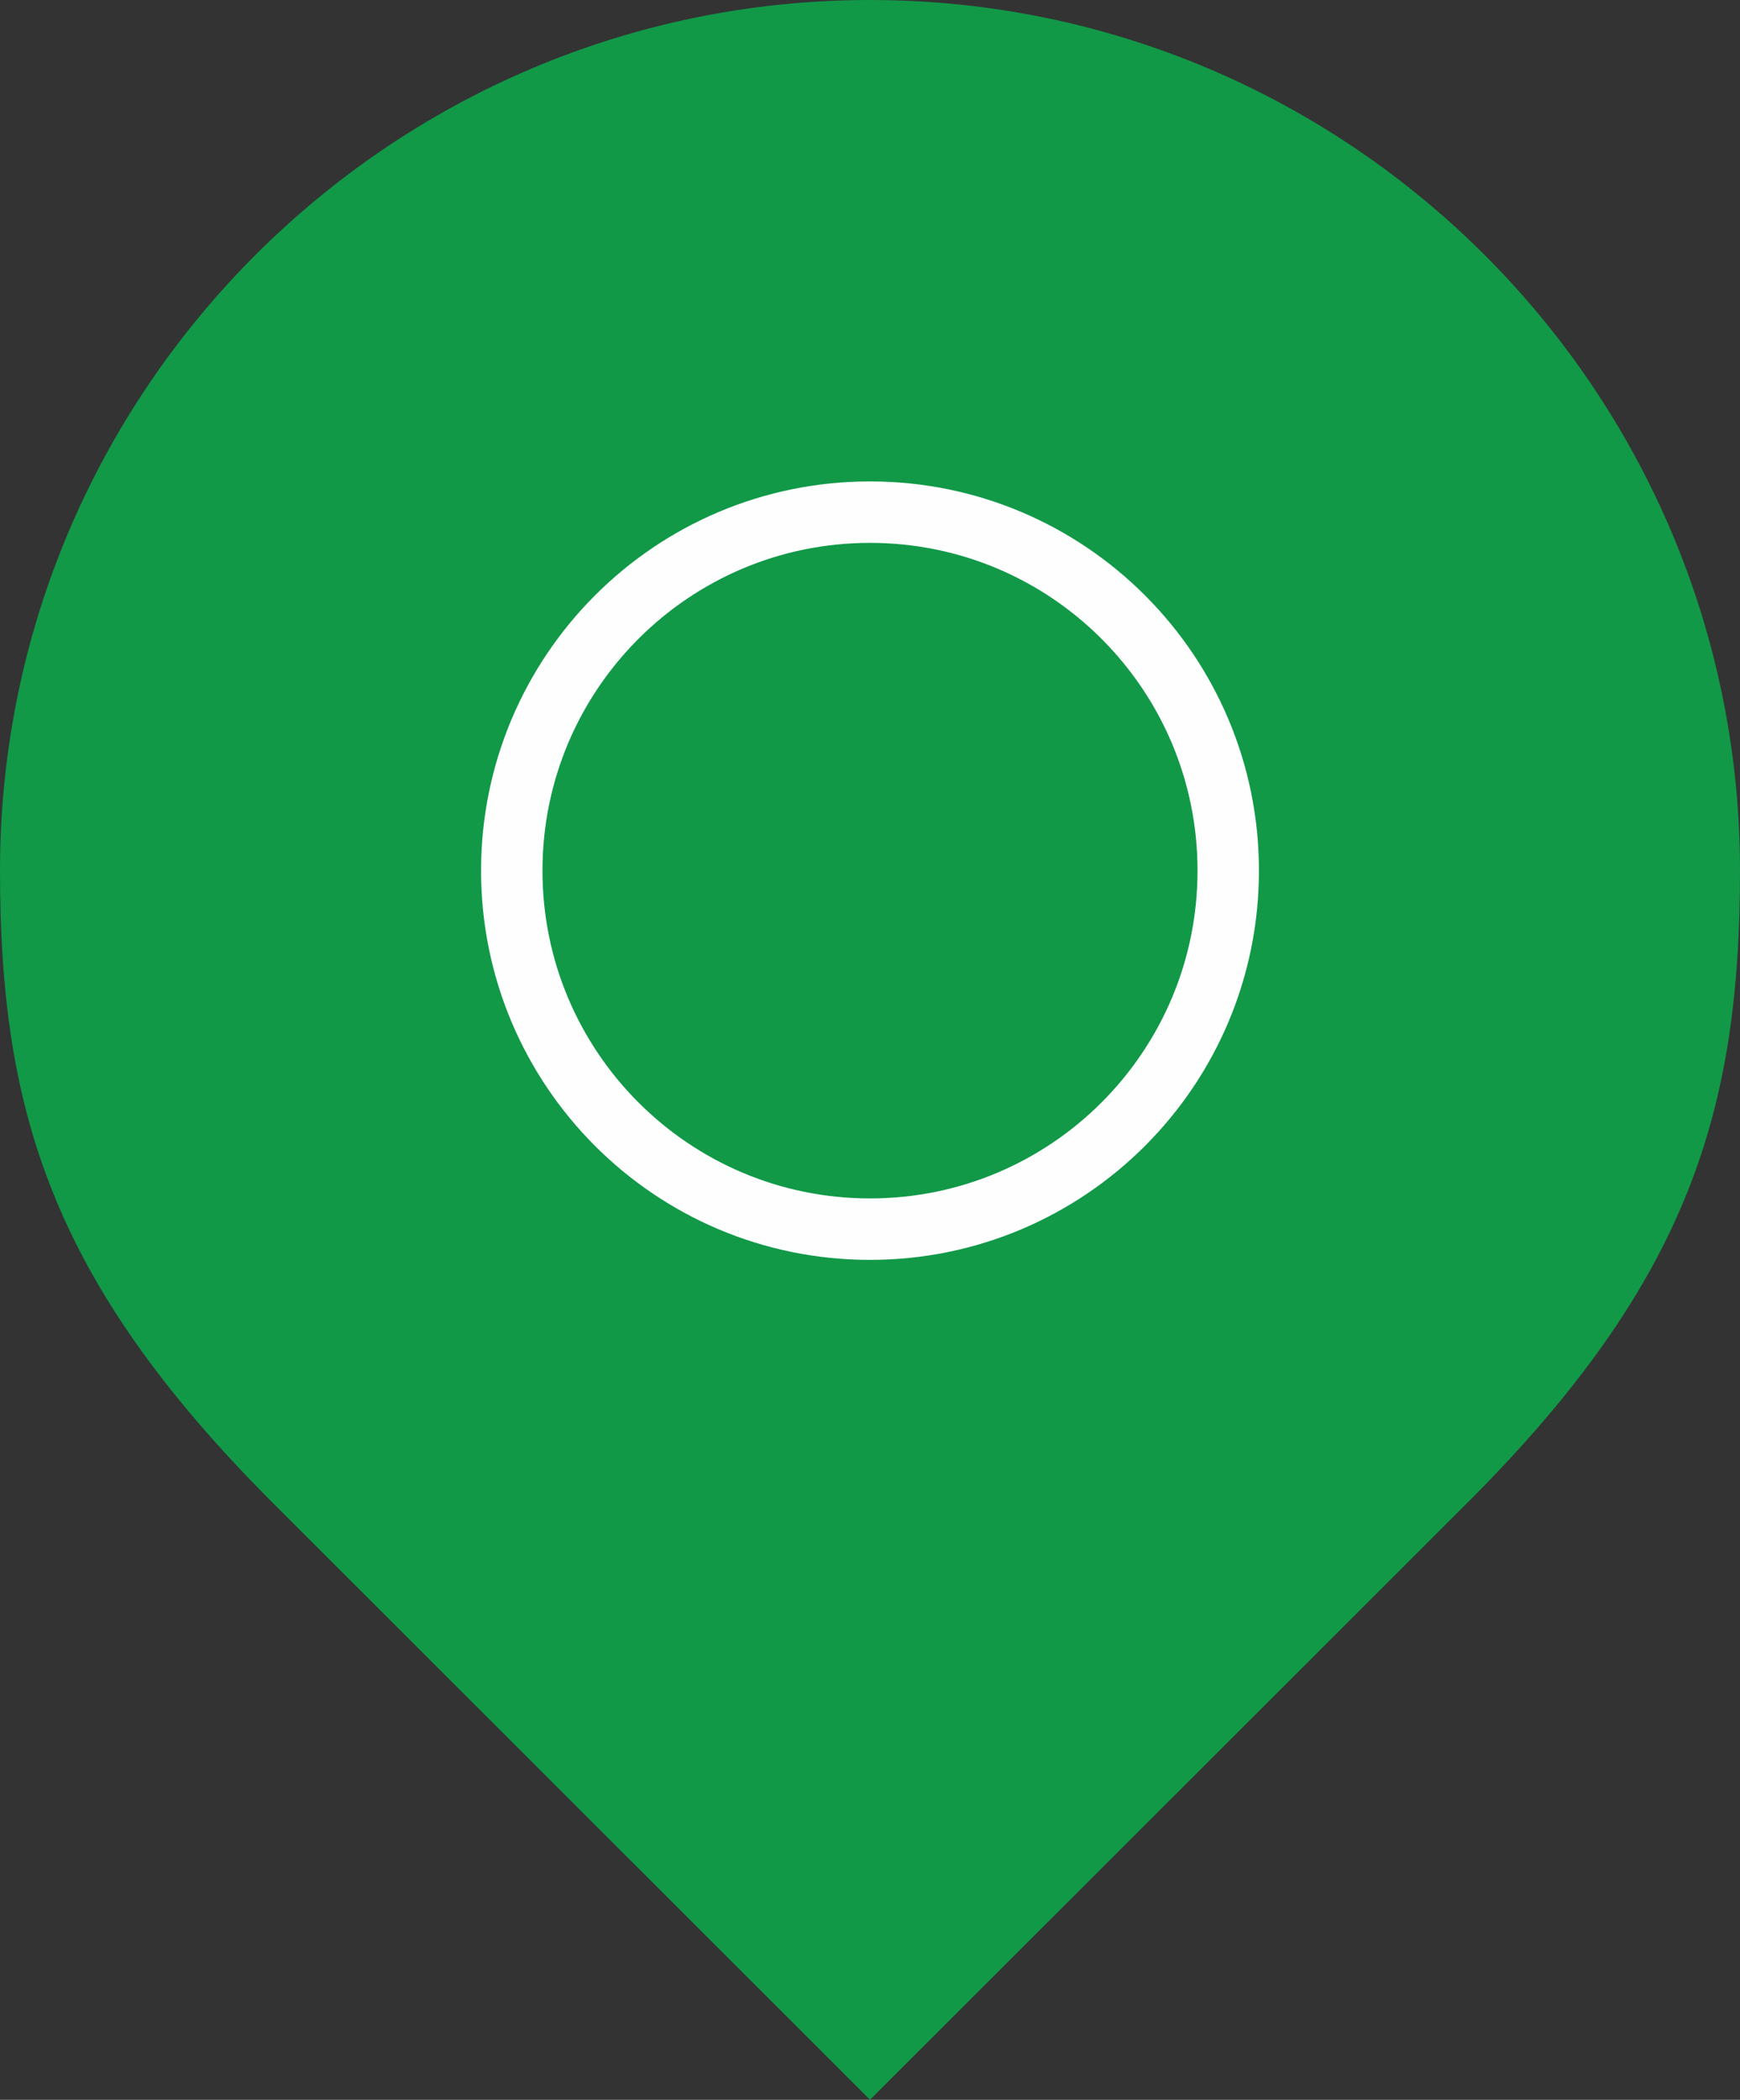
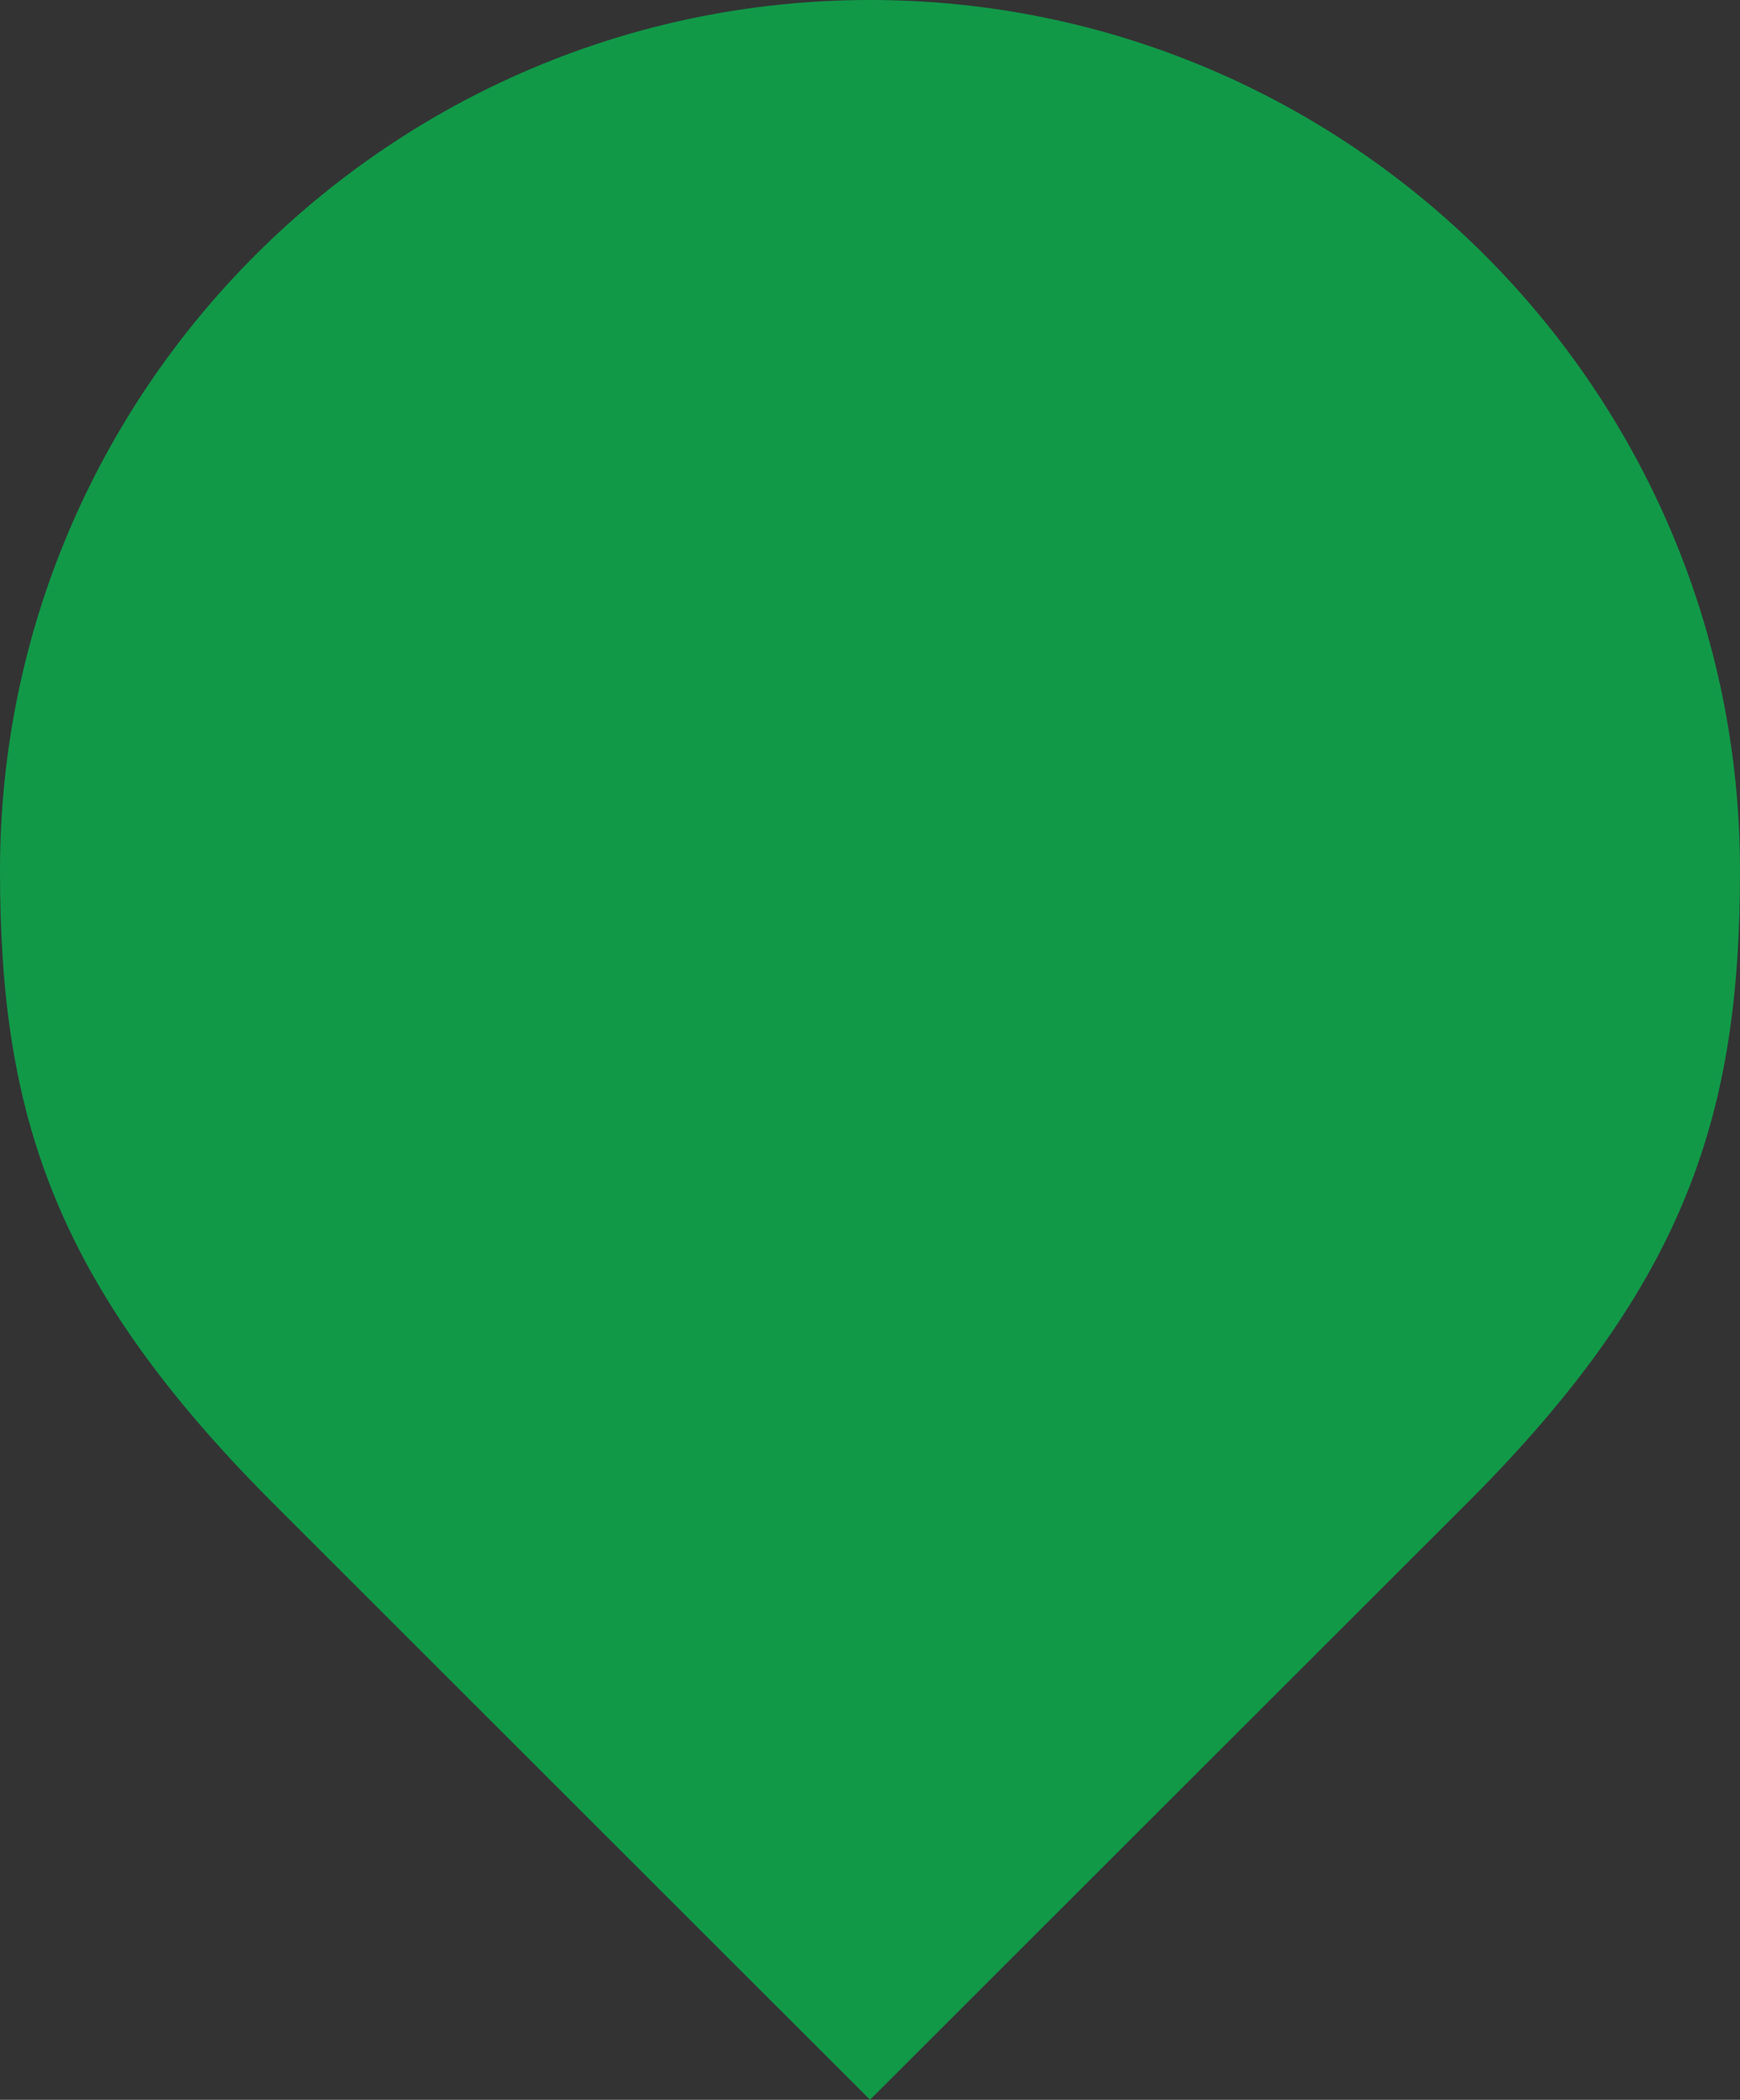
<svg xmlns="http://www.w3.org/2000/svg" width="34px" height="41px" viewBox="0 0 34 41" version="1.1">
  <rect x="0" y="0" width="34" height="41" fill="#333333" stroke="none" />
  <title>ICON/Store locator_green</title>
  <desc>Created with Sketch.</desc>
  <defs />
  <g id="ICON/Store-locator_green" stroke="none" stroke-width="1" fill="none" fill-rule="evenodd">
    <g id="Page-1">
      <path d="M5.29,29.304 C1,24.999 0,21.669 0,17 C0,7.626 7.626,0 17,0 C26.376,0 34,7.626 34,17 C34,21.674 33,24.999 28.736,29.28 L17,40.999 L5.29,29.304 Z" id="Fill-1" fill="#119948" />
-       <path d="M24,17 C24,20.866 20.866,24 17,24 C13.134,24 10,20.866 10,17 C10,13.134 13.134,10 17,10 C20.866,10 24,13.134 24,17 Z" id="Stroke-3" stroke="#FEFEFE" stroke-width="1.2" />
    </g>
  </g>
</svg>